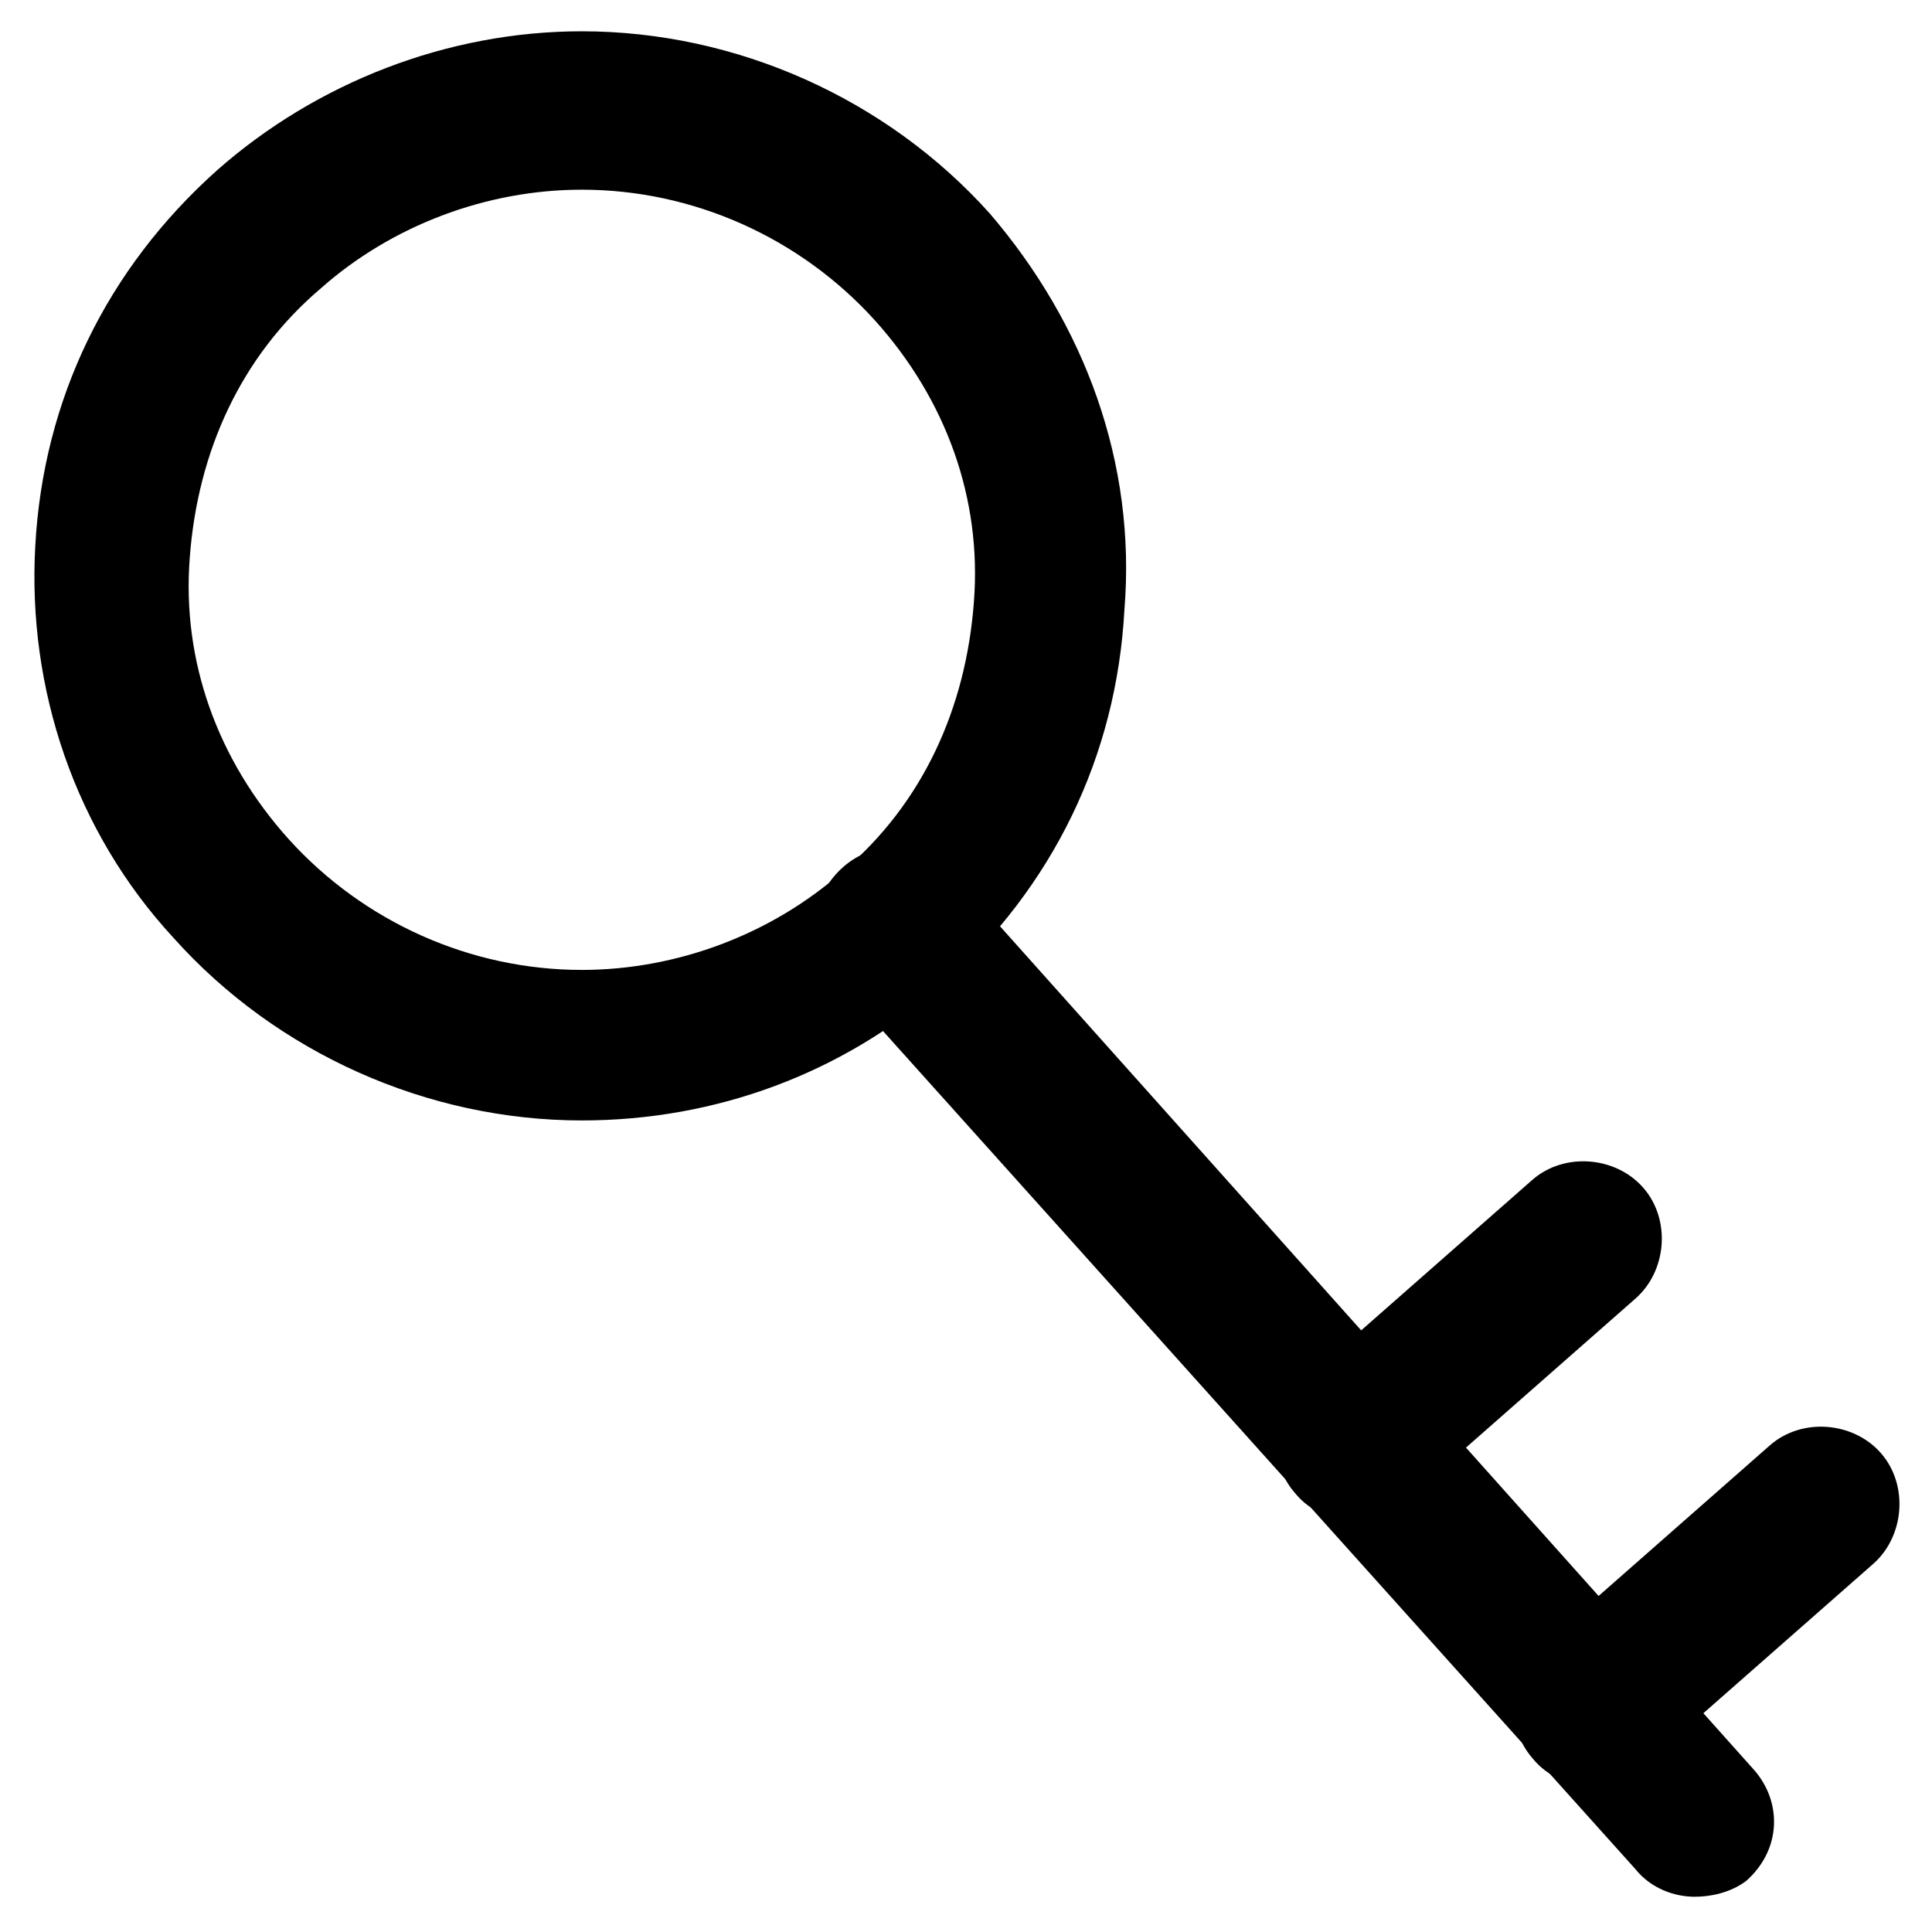
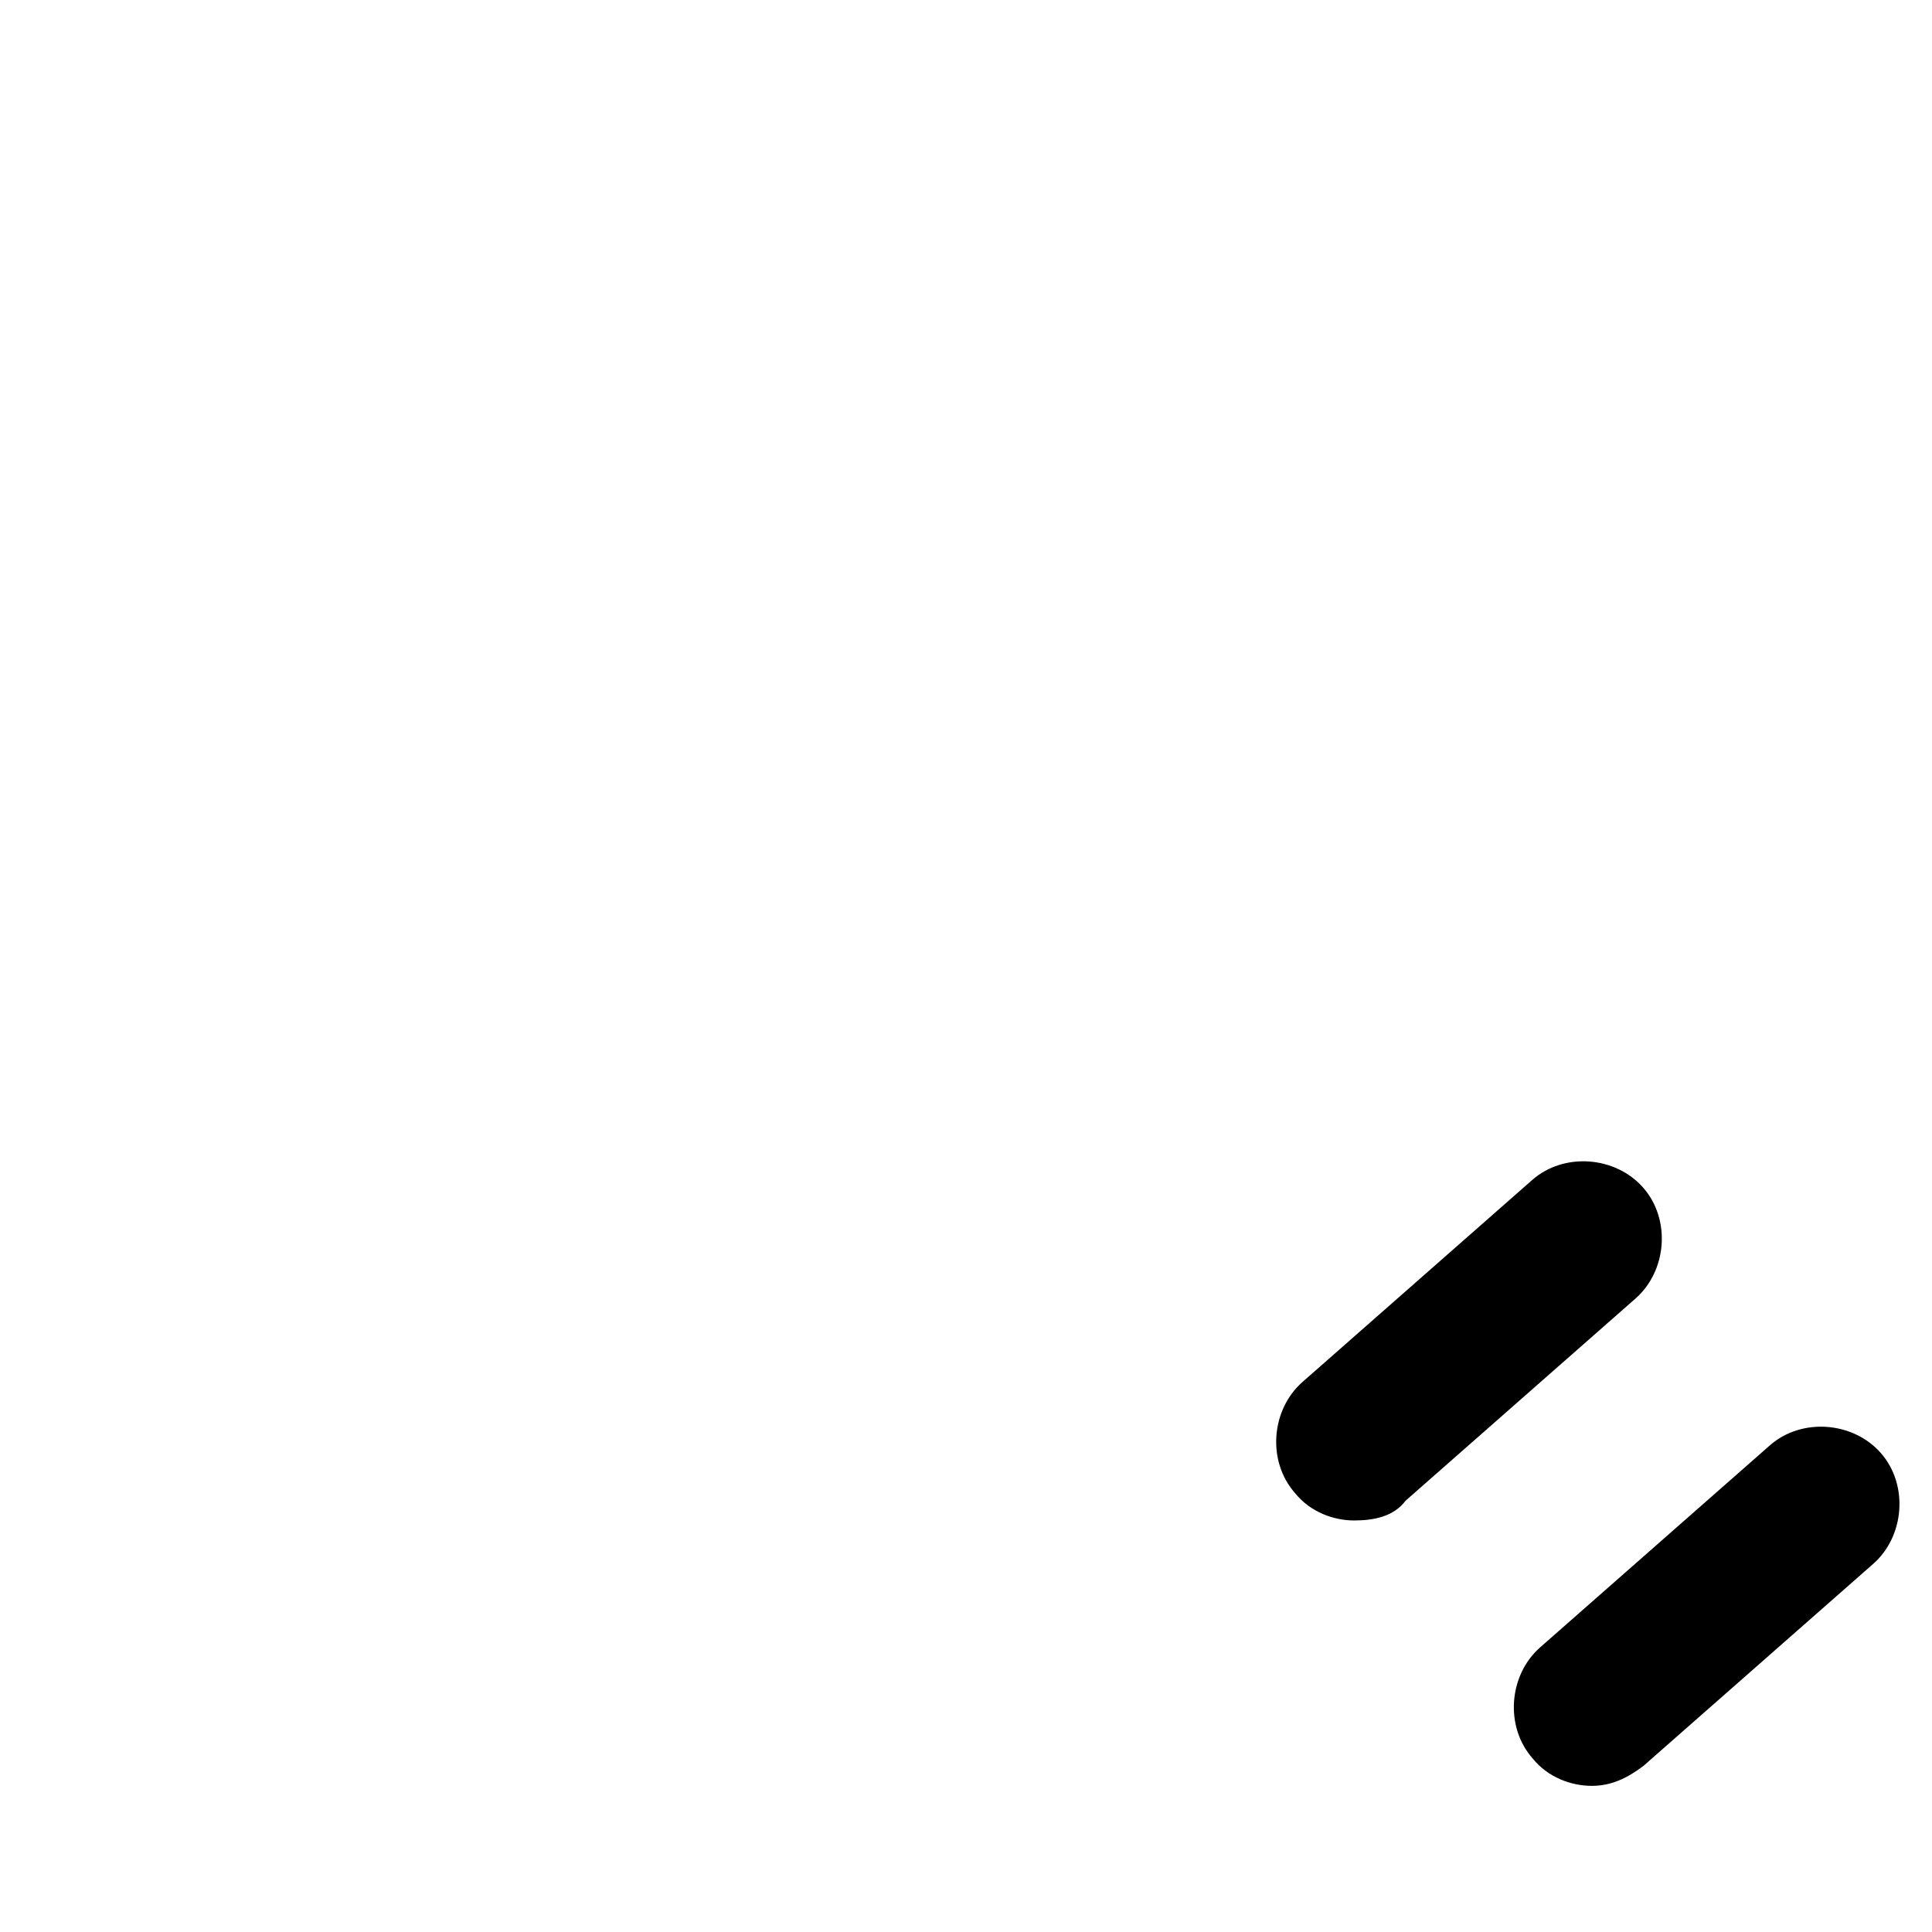
<svg xmlns="http://www.w3.org/2000/svg" fill="#000000" width="800px" height="800px" version="1.1" viewBox="144 144 512 512">
  <g>
-     <path d="m298.19 440.93c-40.934 0-80.82-17.844-108.11-48.281-26.238-28.34-38.836-66.125-36.734-103.91 2.098-38.836 18.895-73.473 48.281-99.711 26.238-23.09 60.879-36.734 96.562-36.734 40.934 0 80.82 17.844 108.11 48.281 25.191 29.391 38.836 66.125 35.688 104.96-2.098 38.836-18.895 73.473-48.281 99.711-26.242 23.086-59.828 35.684-95.516 35.684zm0-246.66c-25.191 0-50.383 9.445-69.273 26.238-20.992 17.844-32.539 43.035-34.637 71.371-2.098 27.289 7.348 53.531 26.238 74.523 19.941 22.043 48.281 34.637 77.672 34.637 25.191 0 50.383-9.445 69.273-26.238 20.992-17.844 32.539-43.035 34.637-71.371 2.098-27.289-7.348-53.531-26.238-74.523-19.945-22.043-48.285-34.637-77.672-34.637z" />
-     <path d="m593.12 646.66c-5.246 0-11.547-2.098-15.742-7.348l-212.02-236.16c-7.348-8.398-7.348-20.992 2.098-29.391 8.398-7.348 20.992-7.348 29.391 2.098l212.02 237.21c7.348 8.398 7.348 20.992-2.098 29.391-4.203 3.148-9.449 4.199-13.648 4.199z" />
    <path d="m565.84 617.27c-5.246 0-11.547-2.098-15.742-7.348-7.348-8.398-6.297-22.043 2.098-29.391l60.879-53.531c8.398-7.348 22.043-6.297 29.391 2.098 7.348 8.398 6.297 22.043-2.098 29.391l-60.879 53.531c-4.203 3.152-8.402 5.25-13.648 5.25z" />
    <path d="m502.86 546.94c-5.246 0-11.547-2.098-15.742-7.348-7.348-8.398-6.297-22.043 2.098-29.391l60.879-53.531c8.398-7.348 22.043-6.297 29.391 2.098 7.348 8.398 6.297 22.043-2.098 29.391l-60.879 53.531c-3.152 4.203-8.398 5.25-13.648 5.25z" />
  </g>
</svg>